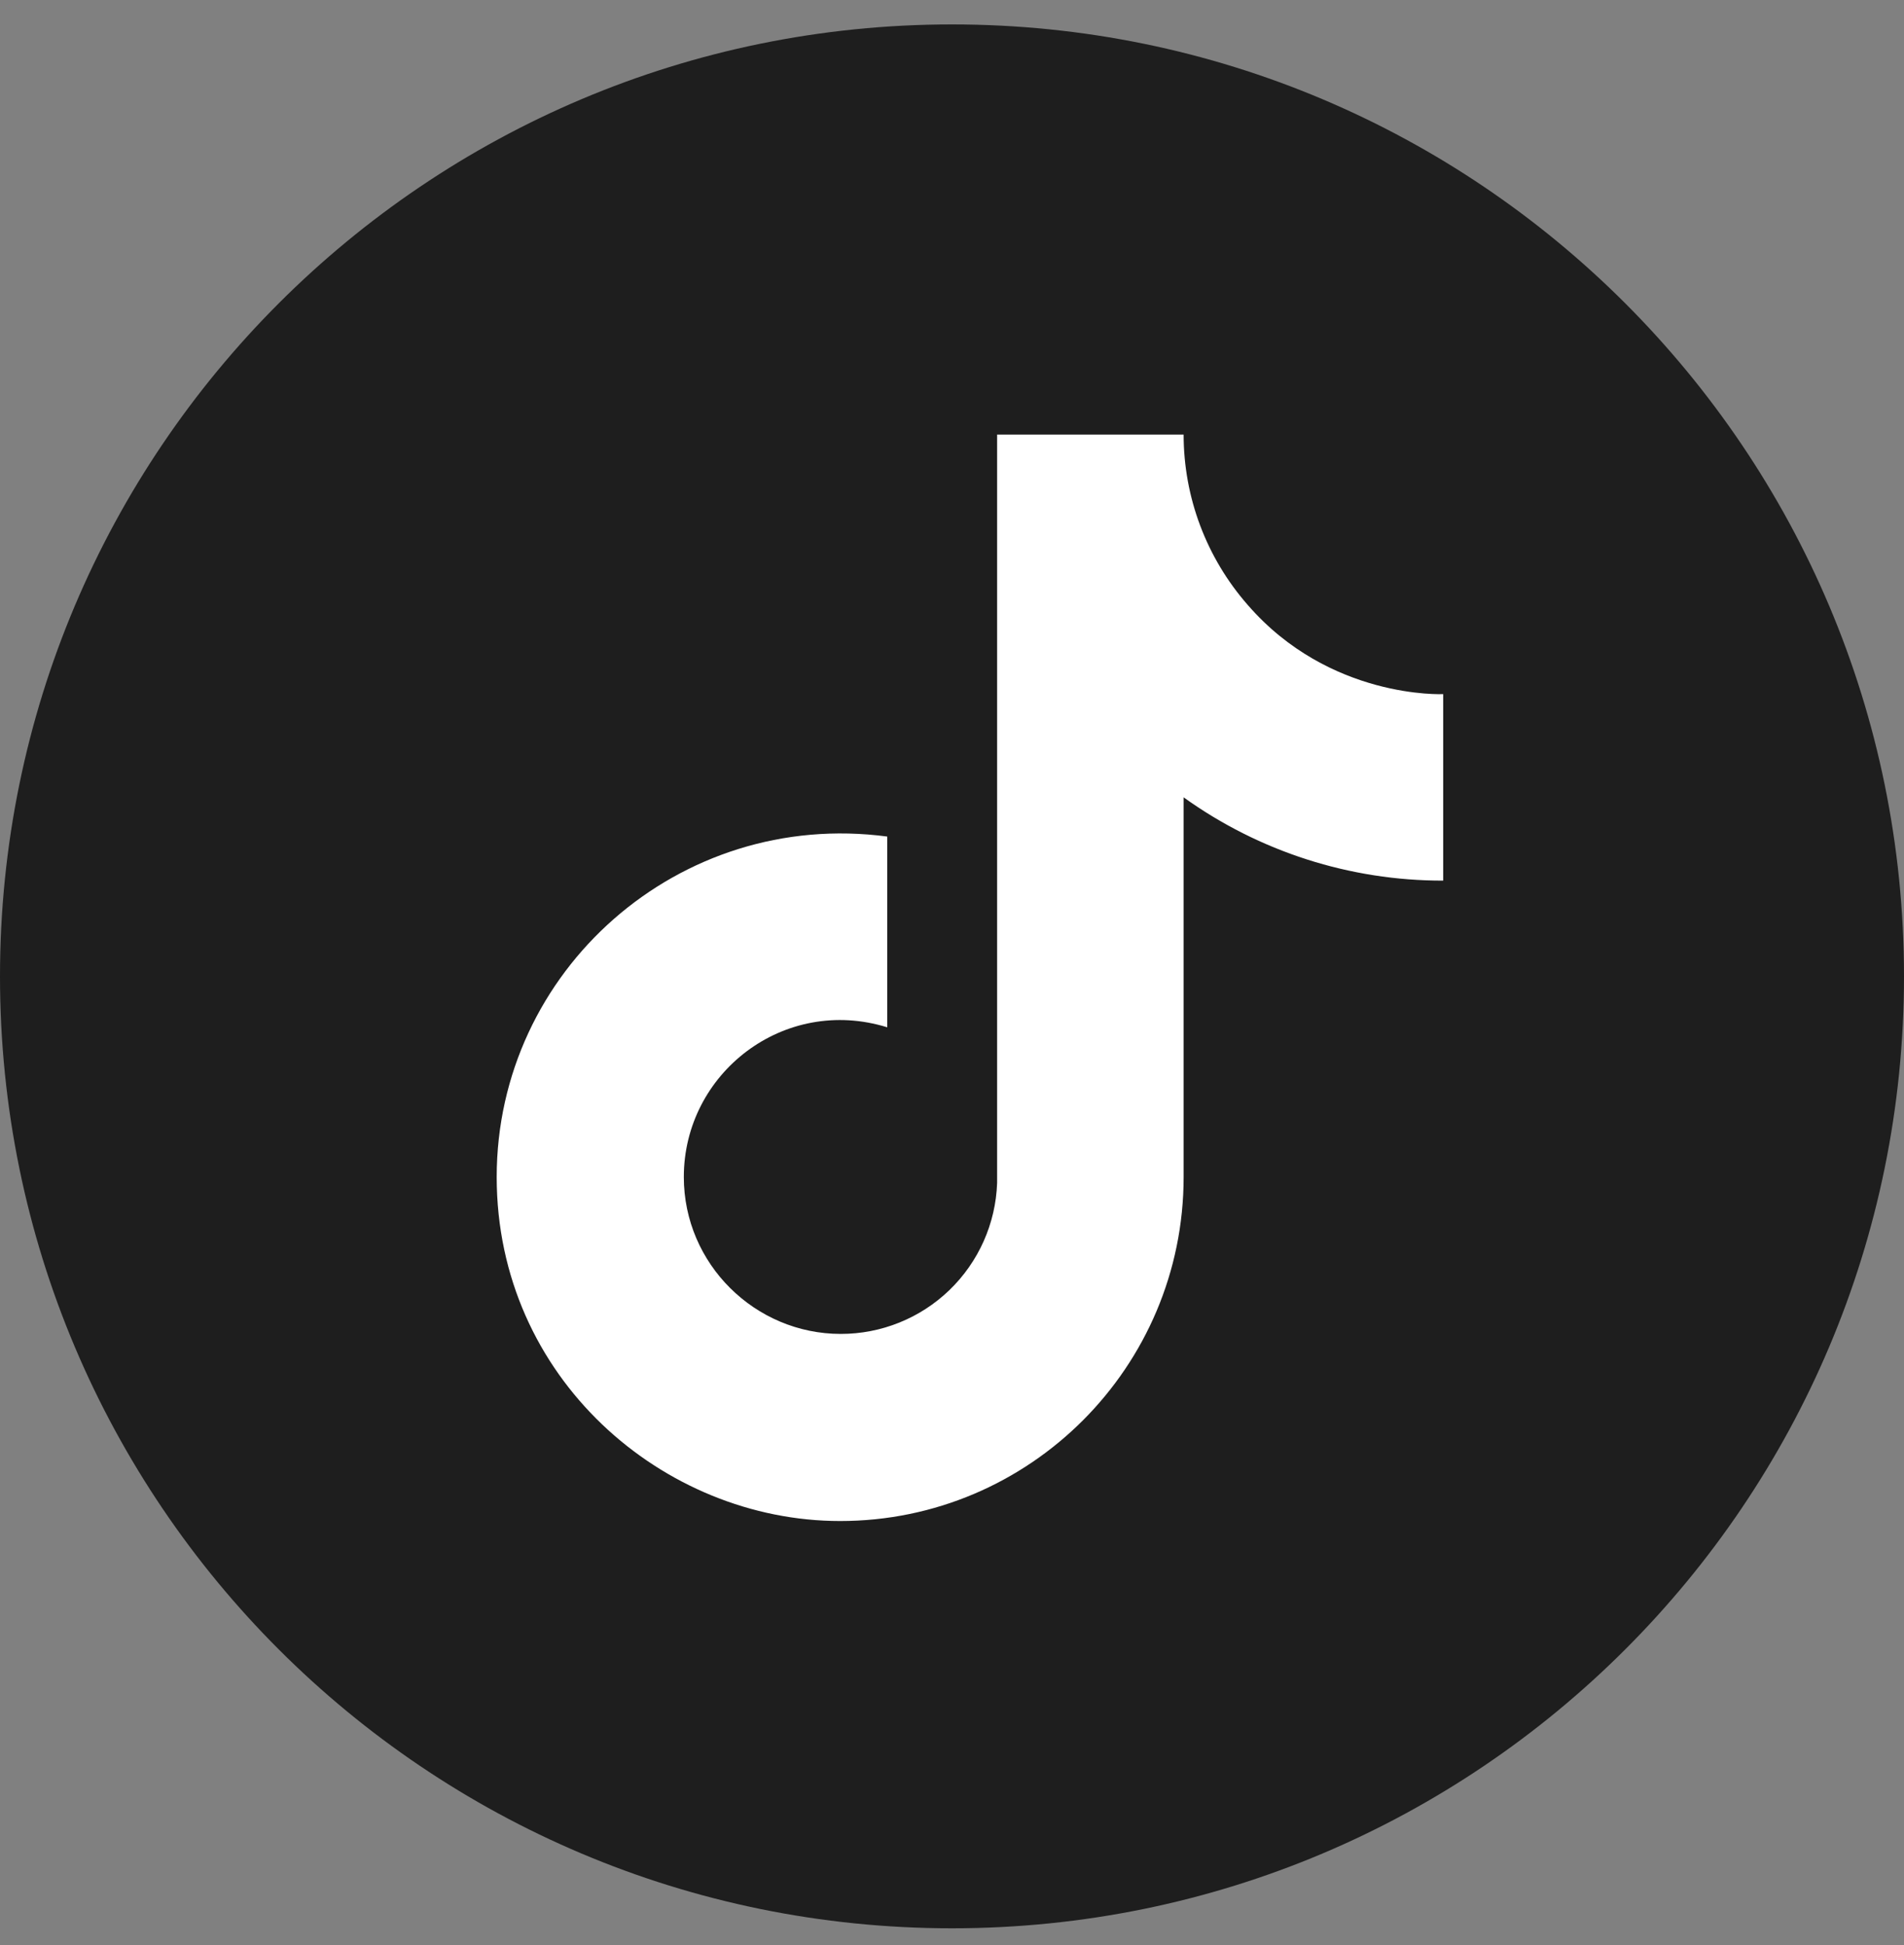
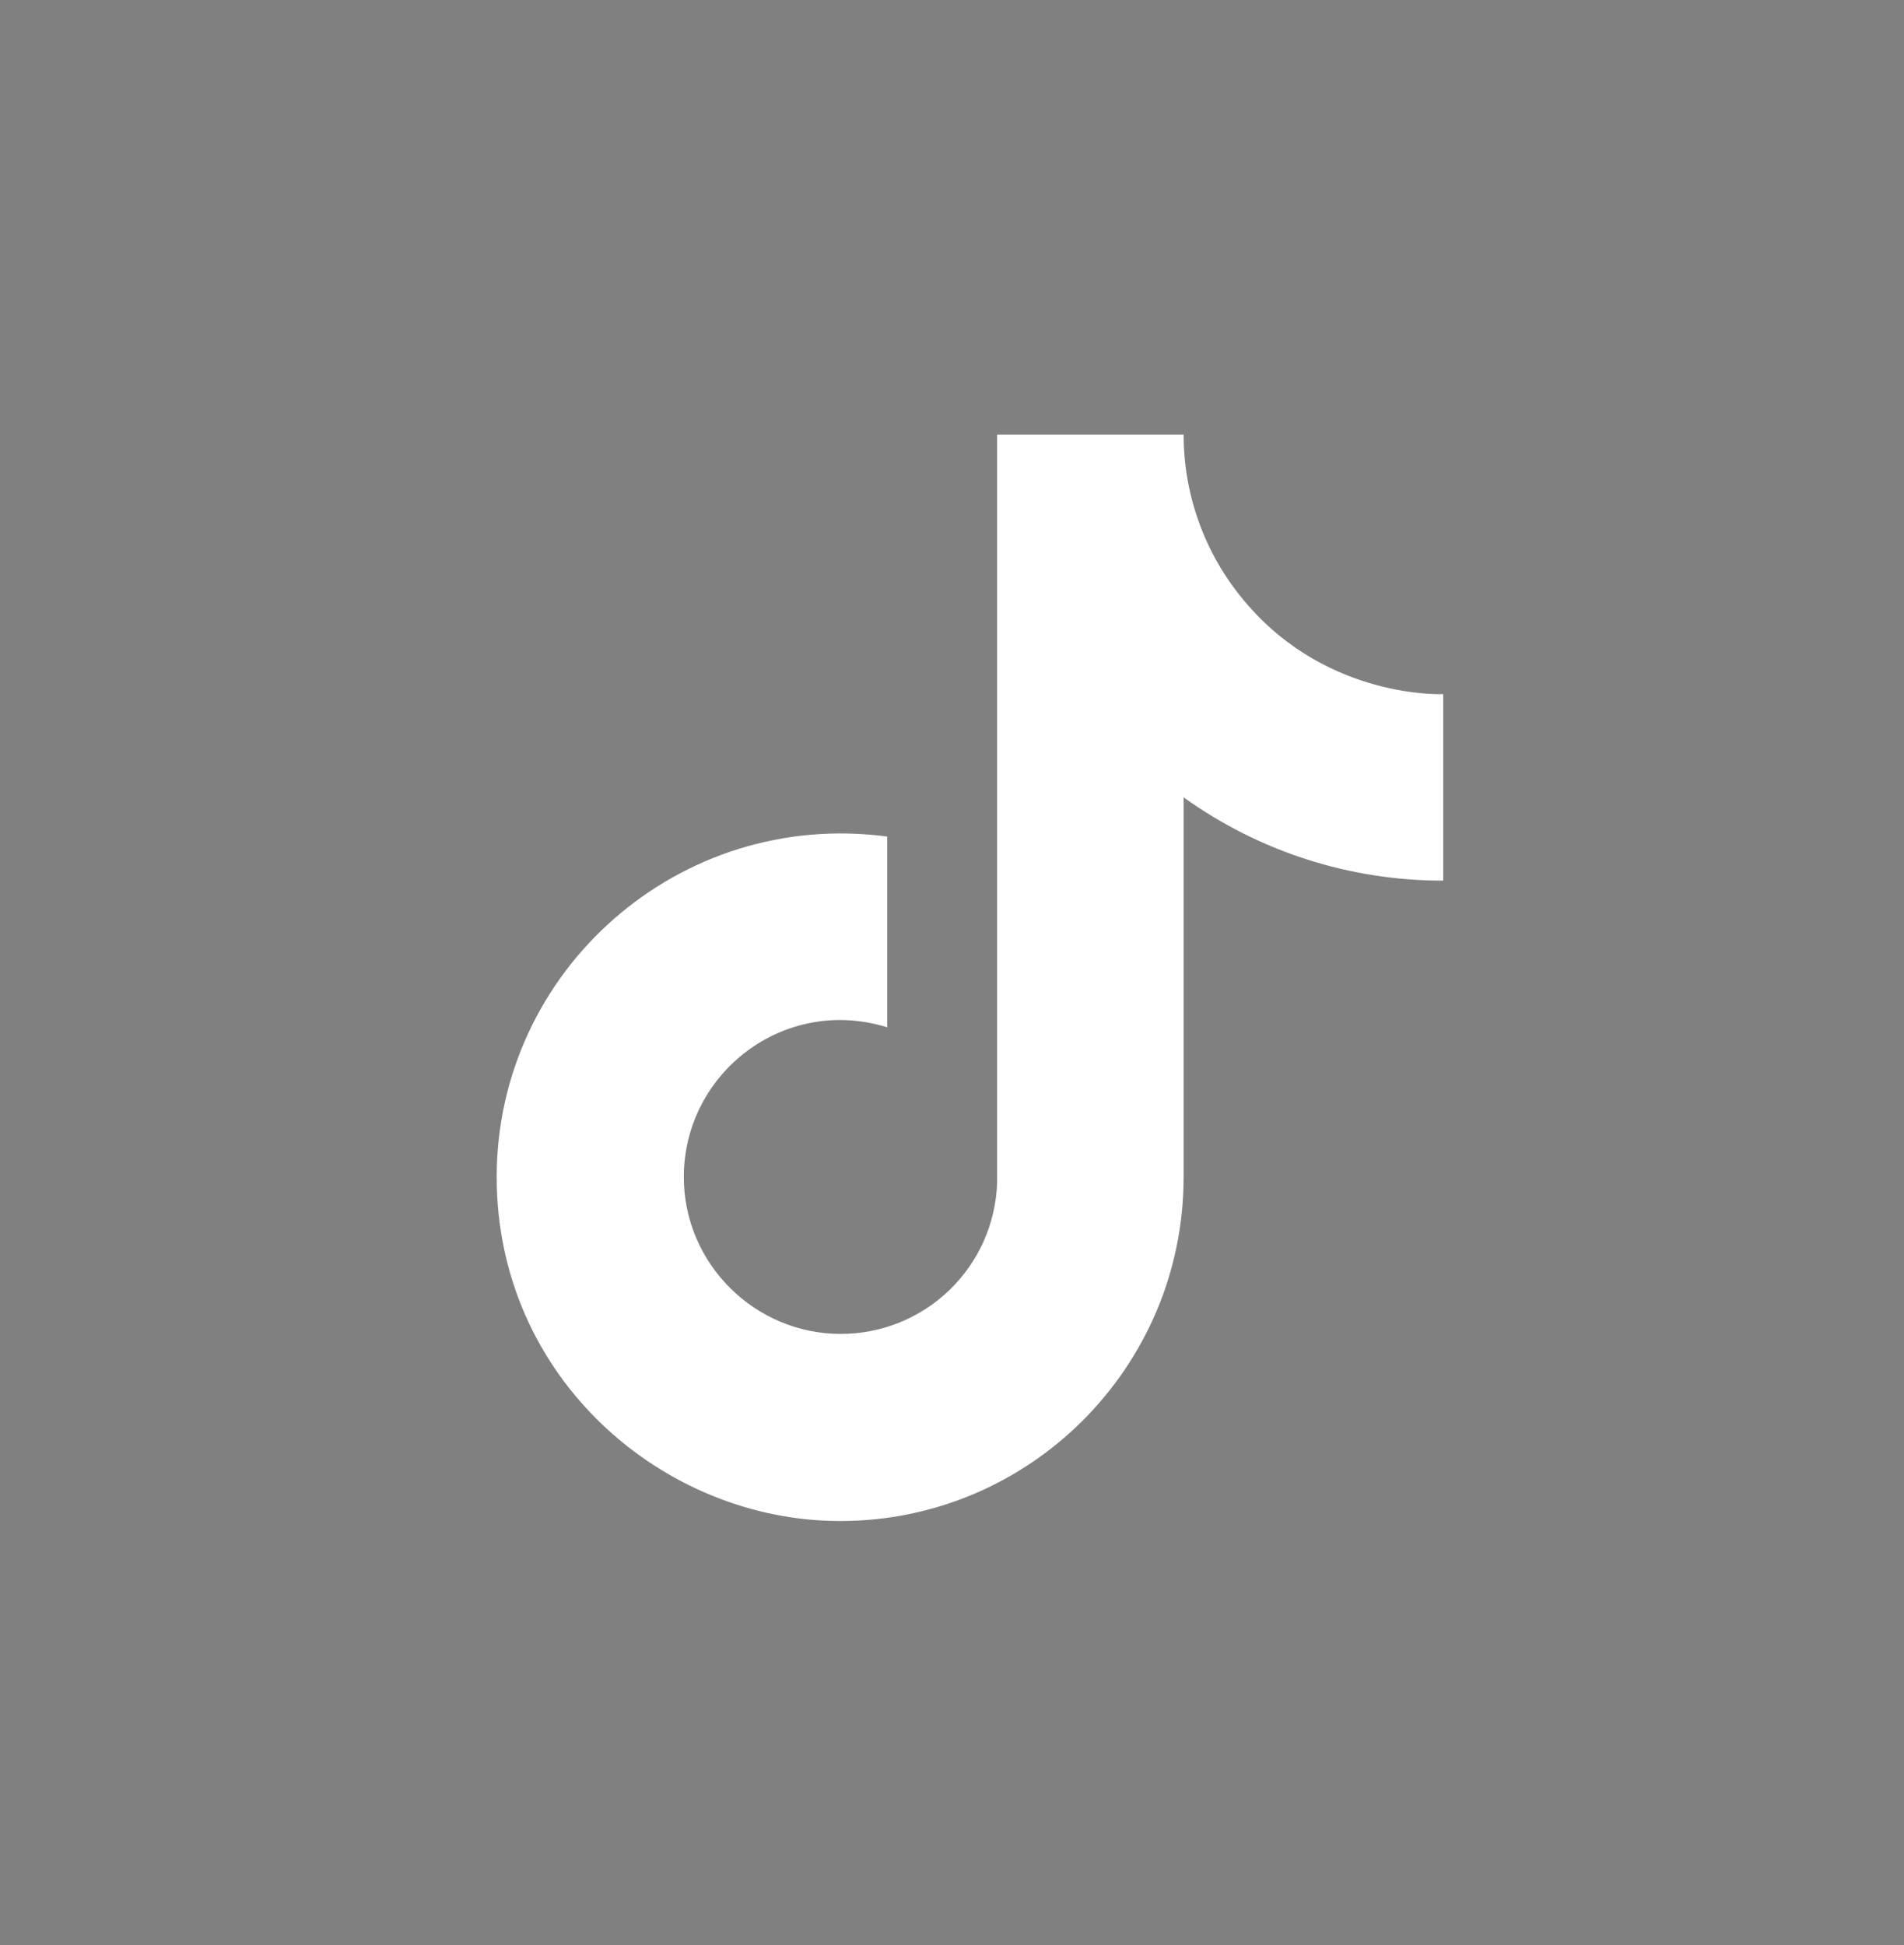
<svg xmlns="http://www.w3.org/2000/svg" width="46" height="47" viewBox="0 0 46 47" fill="none">
  <rect x="0" y="0" width="46" height="47" fill="#808080" stroke="none" />
  <g clip-path="url(#clip0_1736_2716)">
-     <path d="M23 46.59C35.703 46.59 46 36.293 46 23.59C46 10.888 35.703 0.59 23 0.59C10.297 0.59 0 10.888 0 23.59C0 36.293 10.297 46.59 23 46.59Z" fill="#1E1E1E" />
    <path d="M30.142 14.613C29.145 13.474 28.596 12.013 28.596 10.5H24.09V28.583C24.056 29.562 23.643 30.489 22.938 31.17C22.233 31.85 21.292 32.23 20.312 32.229C18.242 32.229 16.521 30.538 16.521 28.438C16.521 25.929 18.942 24.048 21.435 24.821V20.212C16.404 19.542 12 23.45 12 28.438C12 33.294 16.025 36.75 20.298 36.75C24.877 36.75 28.596 33.031 28.596 28.438V19.265C30.423 20.577 32.617 21.281 34.867 21.277V16.771C34.867 16.771 32.125 16.902 30.142 14.613Z" fill="white" />
  </g>
  <defs>
    <clipPath id="clip0_1736_2716">
      <rect width="46" height="46" fill="white" transform="translate(0 0.59)" />
    </clipPath>
  </defs>
</svg>